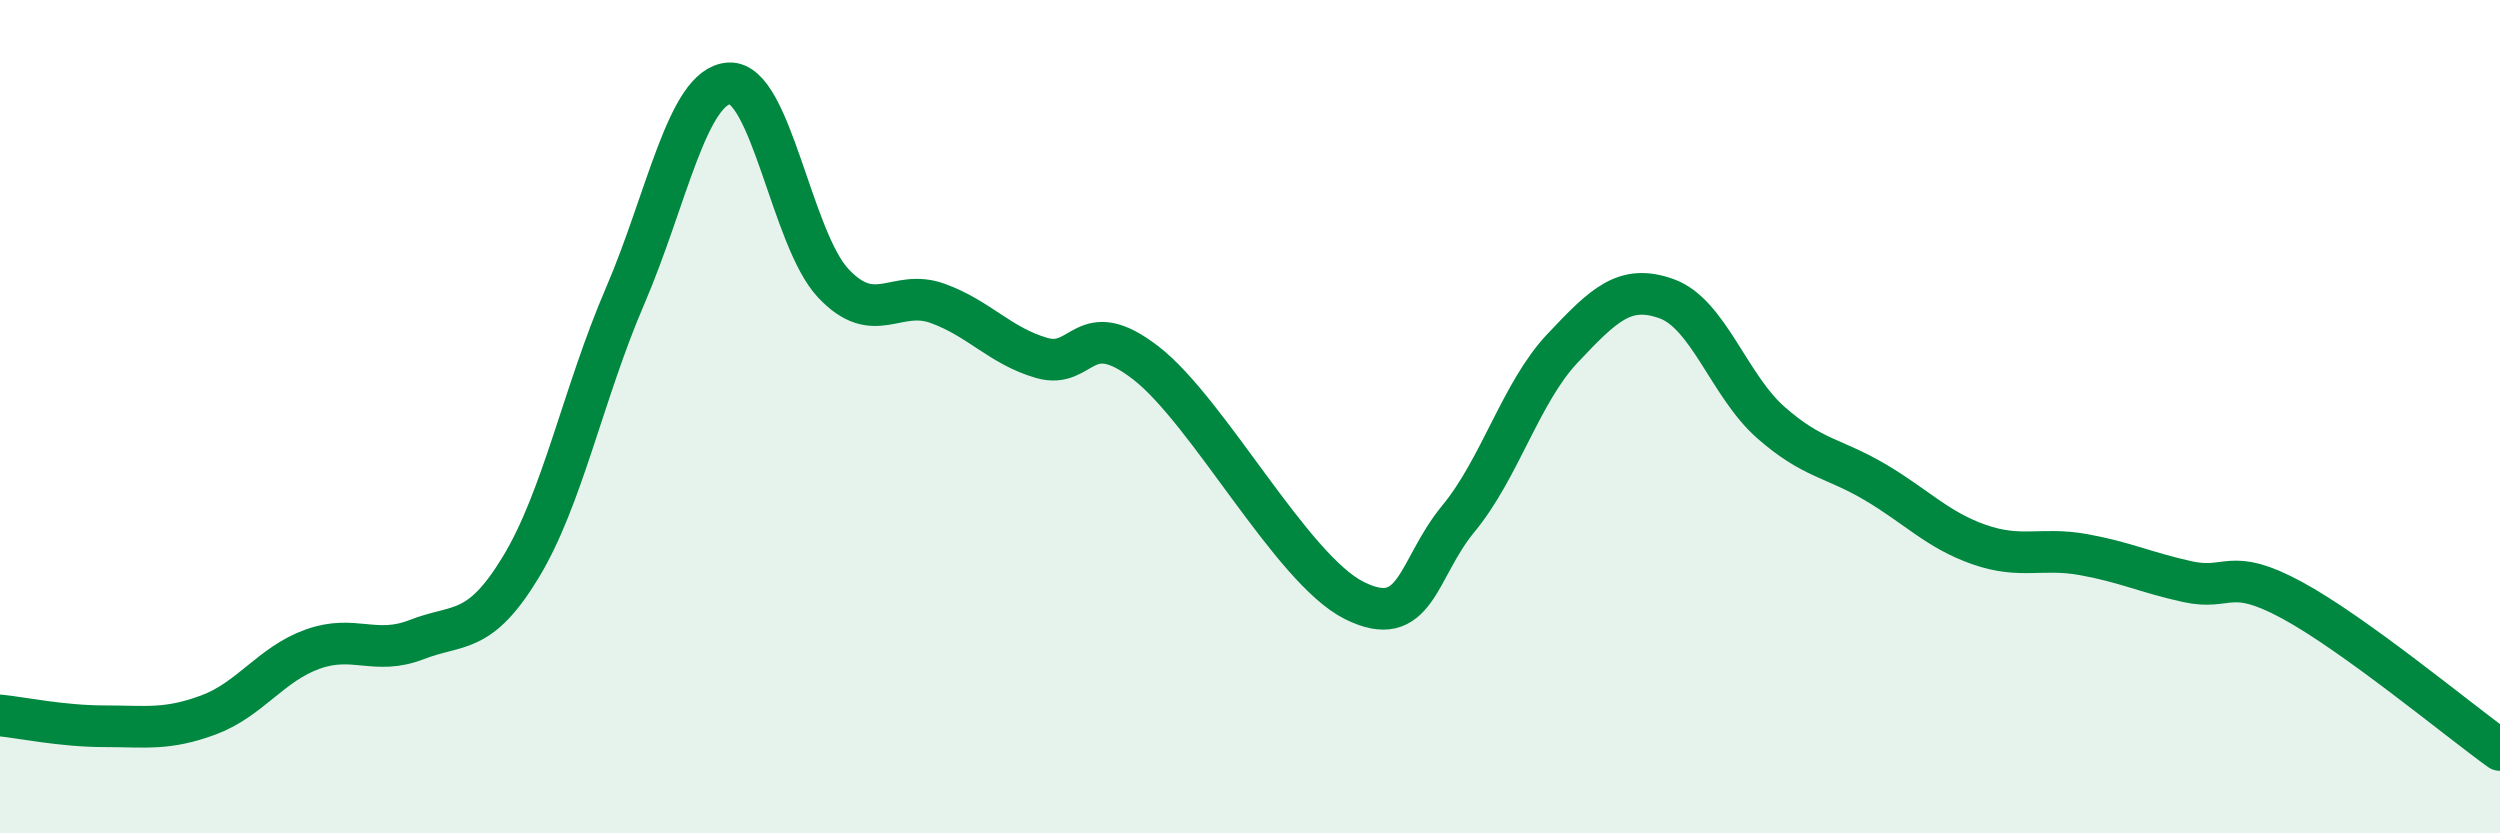
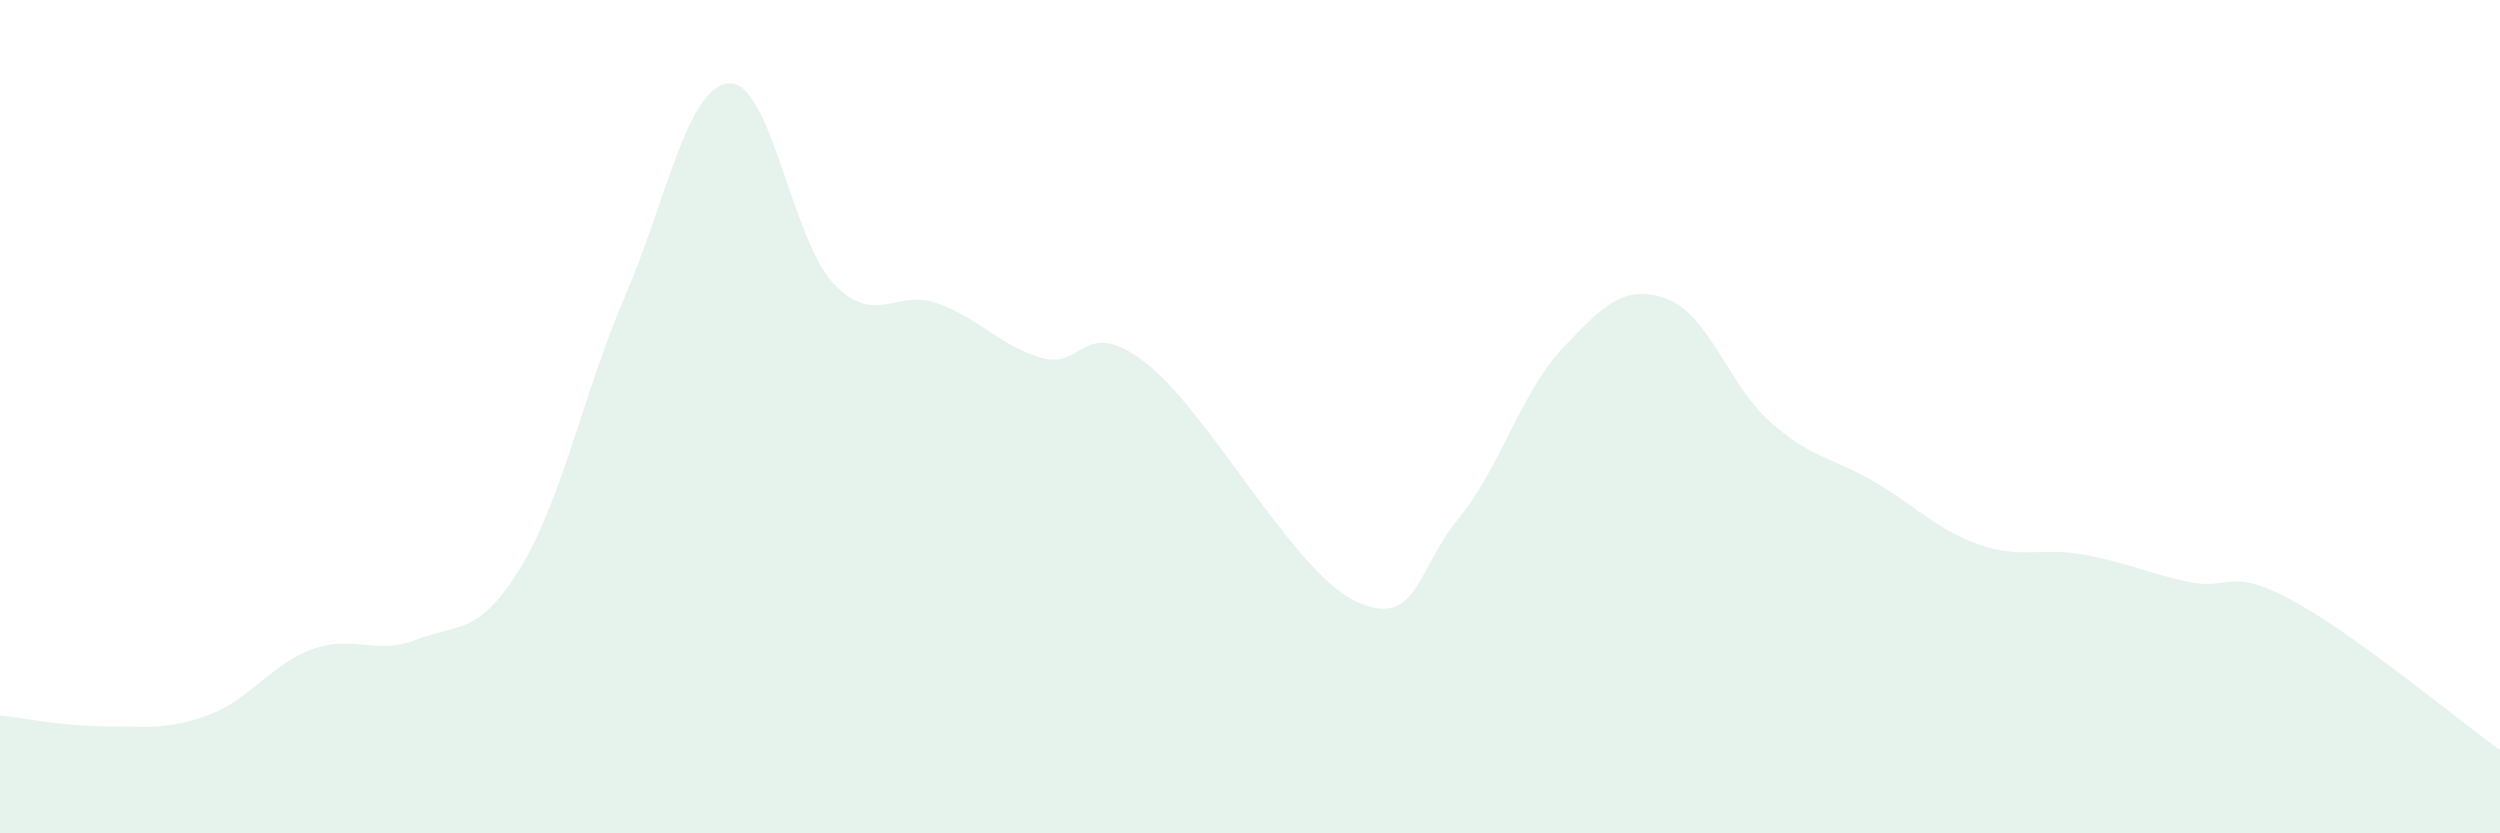
<svg xmlns="http://www.w3.org/2000/svg" width="60" height="20" viewBox="0 0 60 20">
  <path d="M 0,17.17 C 0.5,17.22 1.5,17.43 2.5,17.43 C 3.5,17.43 4,17.53 5,17.16 C 6,16.79 6.5,15.94 7.5,15.58 C 8.5,15.22 9,15.74 10,15.35 C 11,14.96 11.5,15.26 12.5,13.61 C 13.5,11.96 14,9.43 15,7.11 C 16,4.79 16.5,2.06 17.5,2 C 18.5,1.94 19,5.74 20,6.8 C 21,7.86 21.5,6.92 22.5,7.28 C 23.5,7.64 24,8.3 25,8.59 C 26,8.88 26,7.55 27.5,8.71 C 29,9.87 31,13.66 32.5,14.41 C 34,15.16 34,13.66 35,12.45 C 36,11.24 36.5,9.42 37.5,8.36 C 38.5,7.3 39,6.81 40,7.17 C 41,7.53 41.5,9.26 42.5,10.14 C 43.5,11.02 44,10.98 45,11.57 C 46,12.16 46.5,12.72 47.5,13.07 C 48.5,13.42 49,13.13 50,13.31 C 51,13.49 51.5,13.74 52.5,13.96 C 53.5,14.18 53.5,13.59 55,14.4 C 56.5,15.21 59,17.28 60,18L60 20L0 20Z" fill="#008740" opacity="0.1" stroke-linecap="round" stroke-linejoin="round" />
-   <path d="M 0,17.17 C 0.5,17.22 1.5,17.43 2.5,17.43 C 3.5,17.43 4,17.53 5,17.16 C 6,16.79 6.5,15.94 7.5,15.58 C 8.5,15.22 9,15.74 10,15.35 C 11,14.96 11.5,15.26 12.5,13.61 C 13.5,11.96 14,9.43 15,7.11 C 16,4.79 16.5,2.06 17.5,2 C 18.5,1.94 19,5.74 20,6.8 C 21,7.86 21.5,6.92 22.5,7.28 C 23.5,7.64 24,8.3 25,8.59 C 26,8.88 26,7.55 27.5,8.71 C 29,9.87 31,13.66 32.5,14.41 C 34,15.16 34,13.66 35,12.45 C 36,11.24 36.5,9.42 37.5,8.36 C 38.5,7.3 39,6.81 40,7.17 C 41,7.53 41.5,9.26 42.5,10.14 C 43.5,11.02 44,10.98 45,11.57 C 46,12.16 46.5,12.72 47.5,13.07 C 48.5,13.42 49,13.13 50,13.31 C 51,13.49 51.5,13.74 52.5,13.96 C 53.5,14.18 53.5,13.59 55,14.4 C 56.5,15.21 59,17.28 60,18" stroke="#008740" stroke-width="1" fill="none" stroke-linecap="round" stroke-linejoin="round" />
</svg>